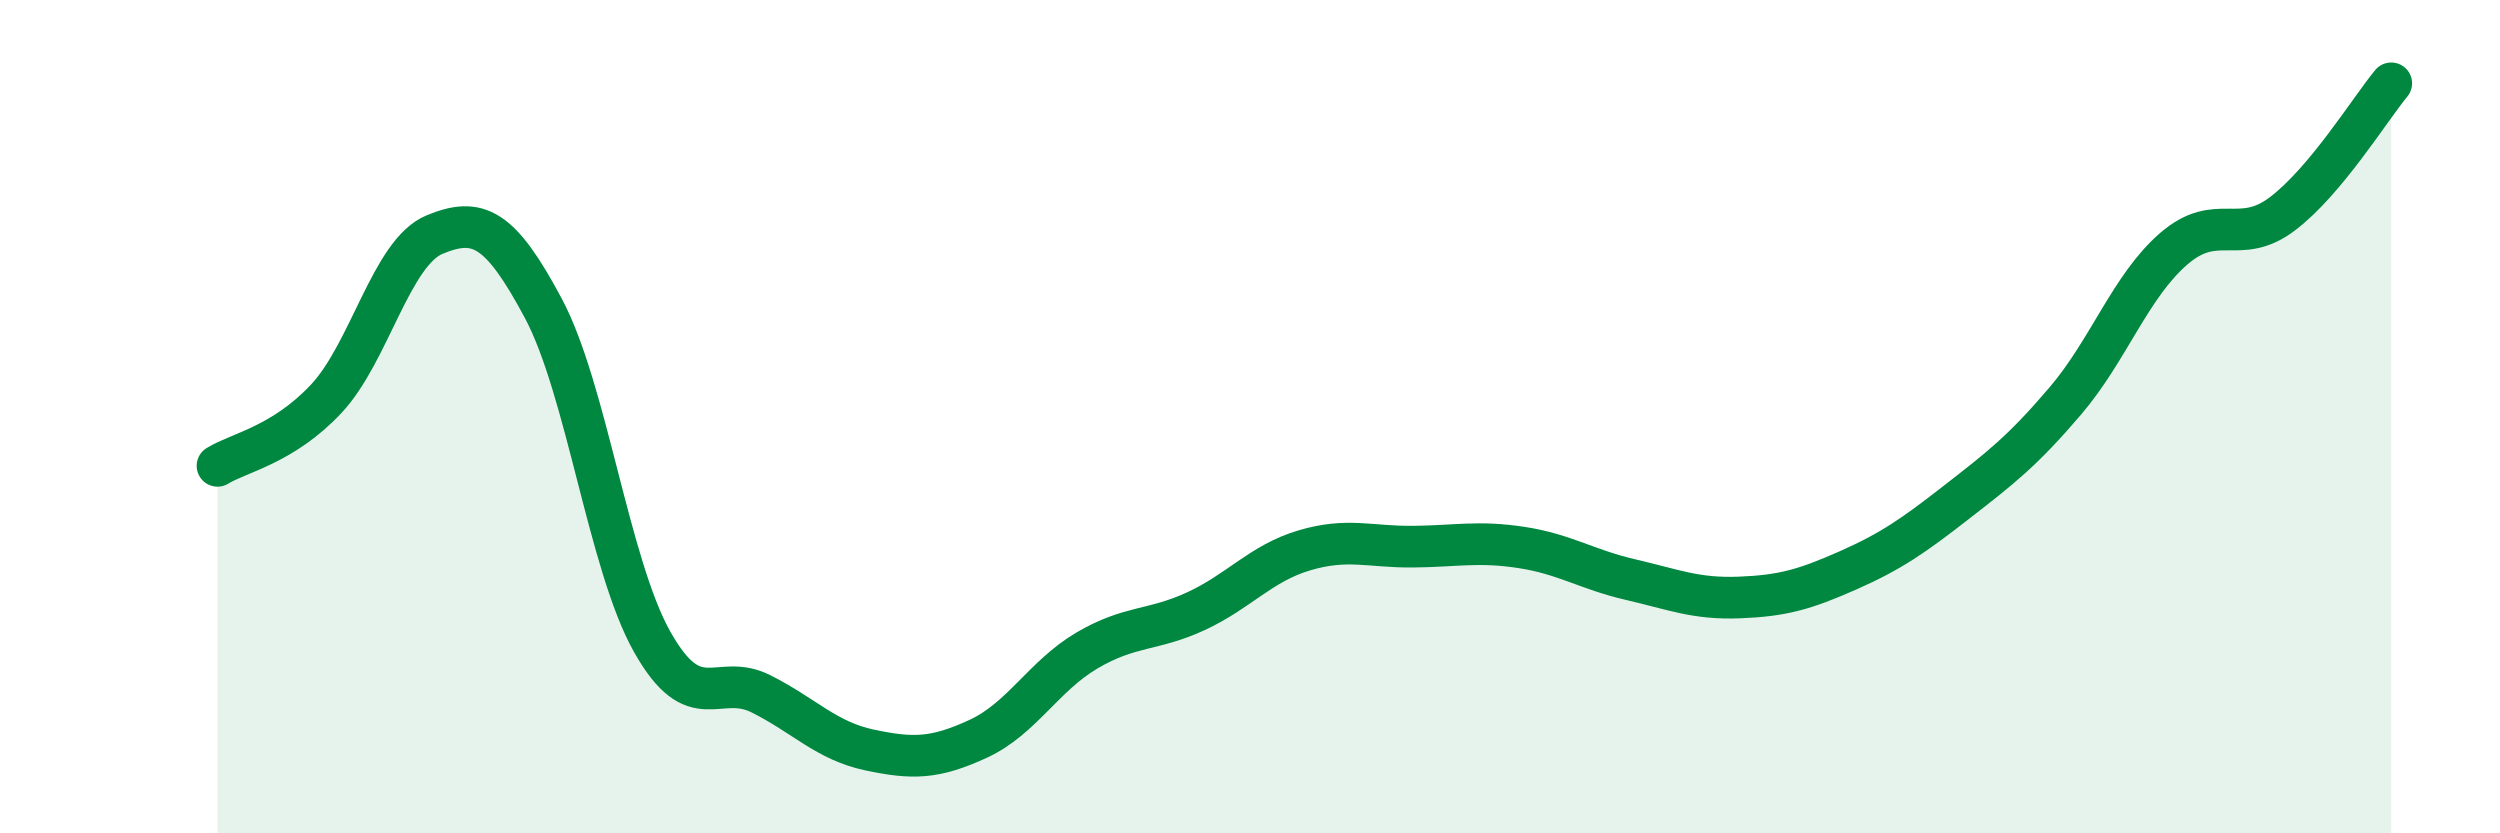
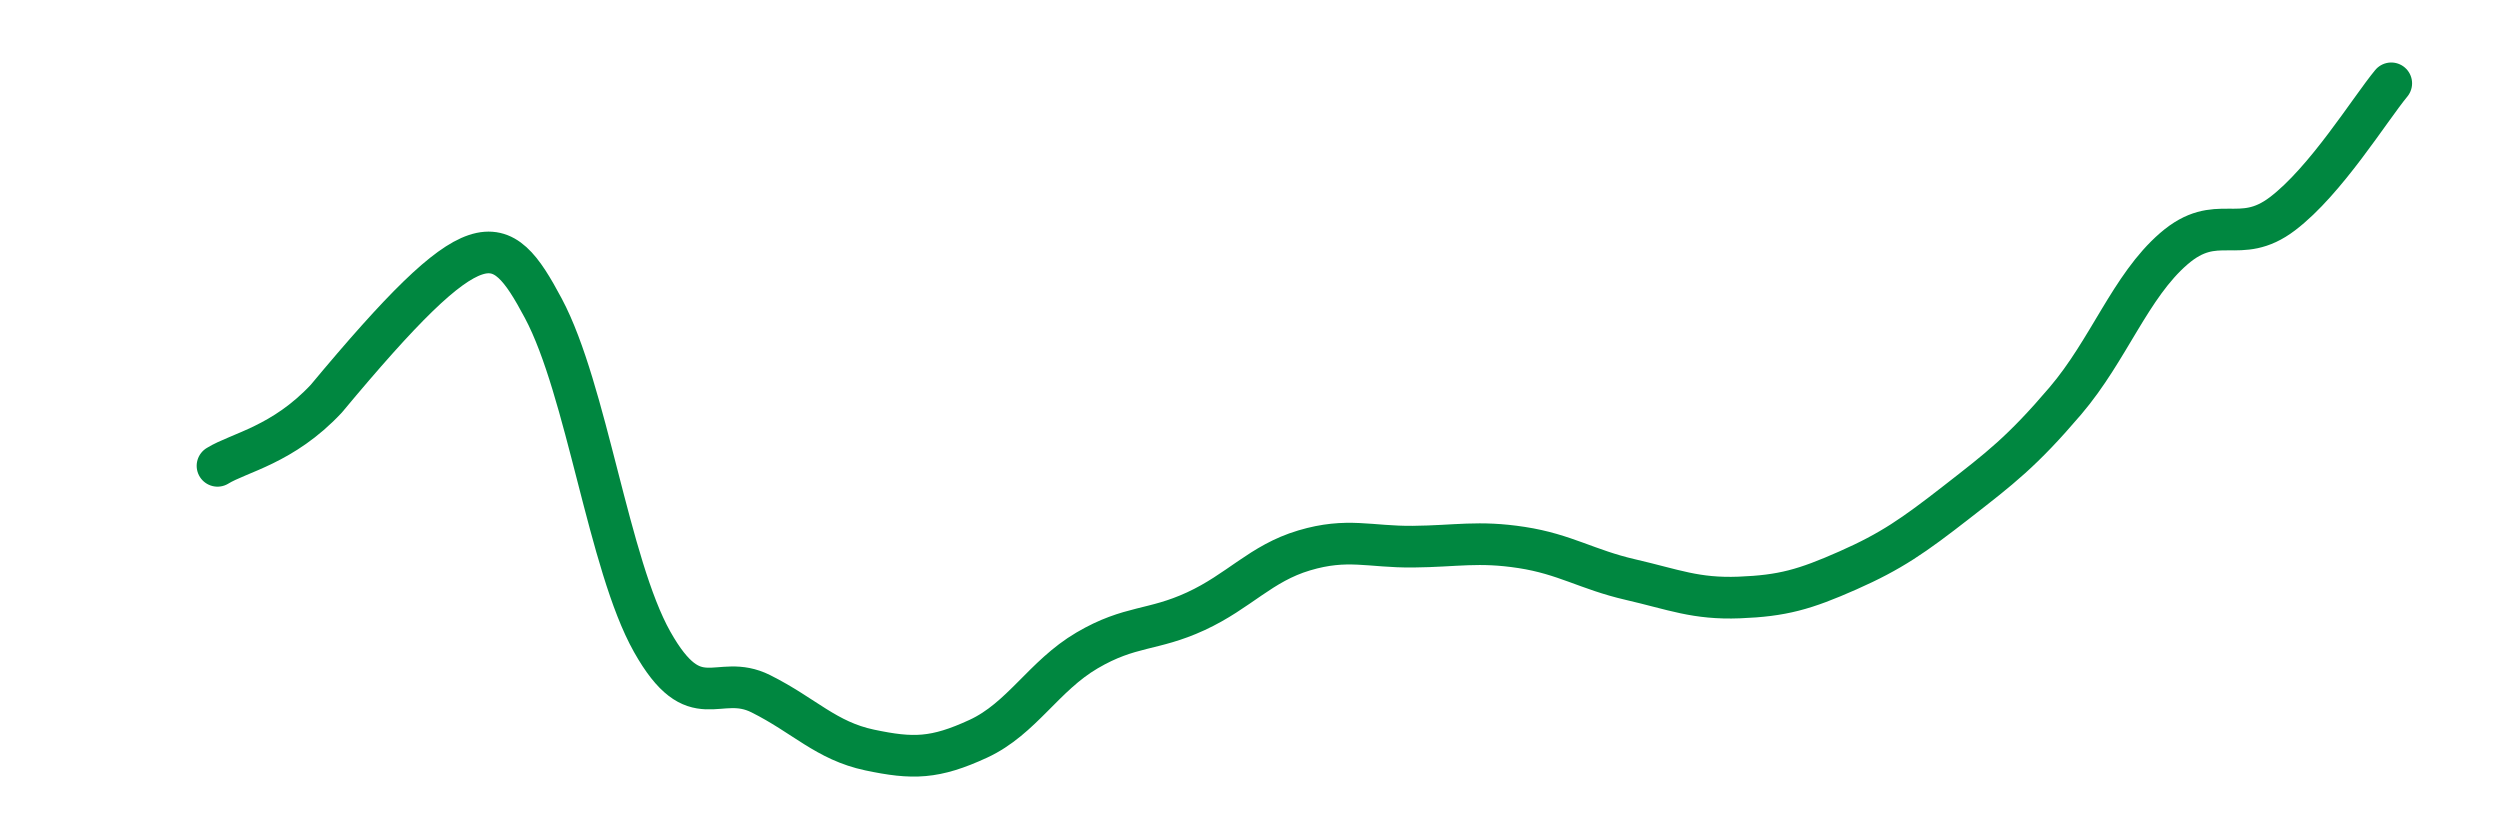
<svg xmlns="http://www.w3.org/2000/svg" width="60" height="20" viewBox="0 0 60 20">
-   <path d="M 5.22,11.18 C 5.74,10.86 6.79,10.68 7.83,9.57 C 8.87,8.46 9.39,6.06 10.43,5.63 C 11.47,5.2 12,5.45 13.04,7.4 C 14.08,9.35 14.61,13.55 15.65,15.4 C 16.69,17.25 17.22,16.13 18.26,16.65 C 19.3,17.17 19.83,17.78 20.87,18 C 21.91,18.22 22.44,18.21 23.48,17.73 C 24.52,17.25 25.05,16.22 26.09,15.61 C 27.13,15 27.66,15.15 28.7,14.67 C 29.74,14.19 30.26,13.52 31.3,13.21 C 32.34,12.9 32.87,13.13 33.91,13.12 C 34.95,13.11 35.48,12.98 36.52,13.14 C 37.56,13.3 38.09,13.67 39.13,13.91 C 40.17,14.15 40.7,14.38 41.74,14.34 C 42.78,14.3 43.31,14.15 44.35,13.69 C 45.39,13.23 45.92,12.86 46.96,12.05 C 48,11.24 48.53,10.84 49.57,9.62 C 50.61,8.4 51.13,6.87 52.17,5.97 C 53.21,5.07 53.74,5.92 54.78,5.13 C 55.82,4.34 56.87,2.63 57.39,2L57.39 20L5.22 20Z" fill="#008740" opacity="0.1" stroke-linecap="round" stroke-linejoin="round" />
-   <path d="M 5.22,11.18 C 5.74,10.86 6.79,10.68 7.83,9.57 C 8.87,8.46 9.39,6.06 10.43,5.63 C 11.47,5.2 12,5.45 13.04,7.4 C 14.08,9.35 14.61,13.55 15.65,15.4 C 16.69,17.25 17.22,16.13 18.26,16.65 C 19.3,17.17 19.83,17.78 20.87,18 C 21.91,18.22 22.44,18.21 23.48,17.73 C 24.52,17.25 25.05,16.22 26.09,15.61 C 27.13,15 27.66,15.15 28.7,14.67 C 29.74,14.19 30.26,13.52 31.3,13.21 C 32.34,12.9 32.87,13.13 33.91,13.12 C 34.95,13.11 35.48,12.98 36.52,13.14 C 37.56,13.3 38.09,13.67 39.13,13.91 C 40.17,14.15 40.7,14.38 41.74,14.34 C 42.78,14.3 43.31,14.15 44.35,13.69 C 45.39,13.23 45.92,12.86 46.96,12.05 C 48,11.24 48.53,10.84 49.57,9.62 C 50.61,8.4 51.13,6.87 52.17,5.97 C 53.21,5.07 53.74,5.92 54.78,5.13 C 55.82,4.34 56.87,2.63 57.39,2" stroke="#008740" stroke-width="1" fill="none" stroke-linecap="round" stroke-linejoin="round" />
+   <path d="M 5.22,11.18 C 5.74,10.86 6.79,10.68 7.83,9.57 C 11.47,5.2 12,5.45 13.04,7.4 C 14.08,9.35 14.61,13.55 15.65,15.4 C 16.69,17.25 17.22,16.13 18.26,16.65 C 19.3,17.17 19.83,17.78 20.87,18 C 21.91,18.22 22.44,18.21 23.48,17.73 C 24.52,17.25 25.05,16.22 26.09,15.61 C 27.13,15 27.66,15.15 28.7,14.67 C 29.74,14.19 30.26,13.52 31.3,13.21 C 32.34,12.9 32.87,13.13 33.91,13.12 C 34.95,13.11 35.48,12.98 36.52,13.14 C 37.56,13.3 38.09,13.67 39.13,13.91 C 40.17,14.15 40.7,14.38 41.74,14.34 C 42.78,14.3 43.31,14.15 44.35,13.69 C 45.39,13.23 45.92,12.86 46.96,12.05 C 48,11.24 48.53,10.84 49.57,9.62 C 50.61,8.4 51.13,6.87 52.17,5.97 C 53.21,5.07 53.74,5.92 54.78,5.13 C 55.82,4.34 56.87,2.63 57.39,2" stroke="#008740" stroke-width="1" fill="none" stroke-linecap="round" stroke-linejoin="round" />
</svg>